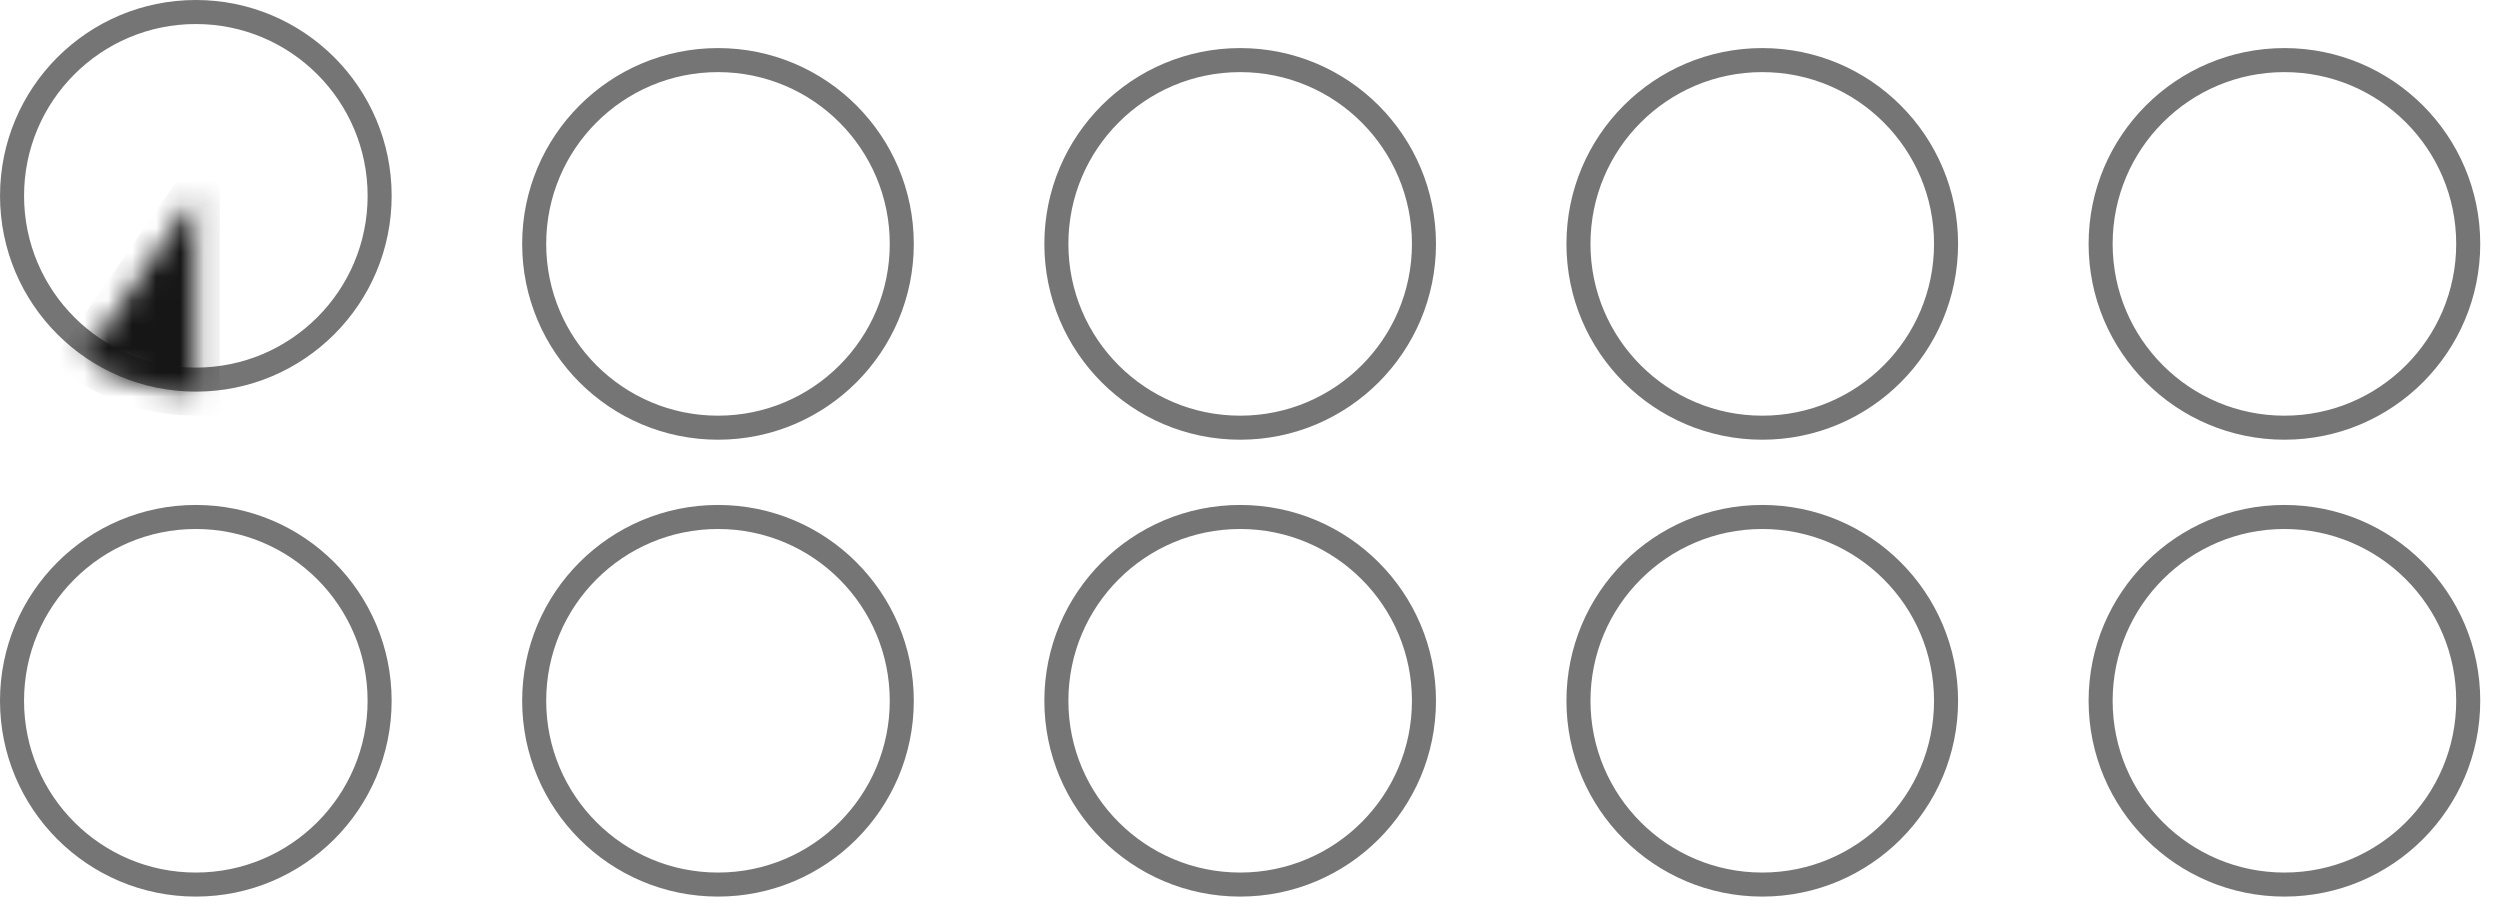
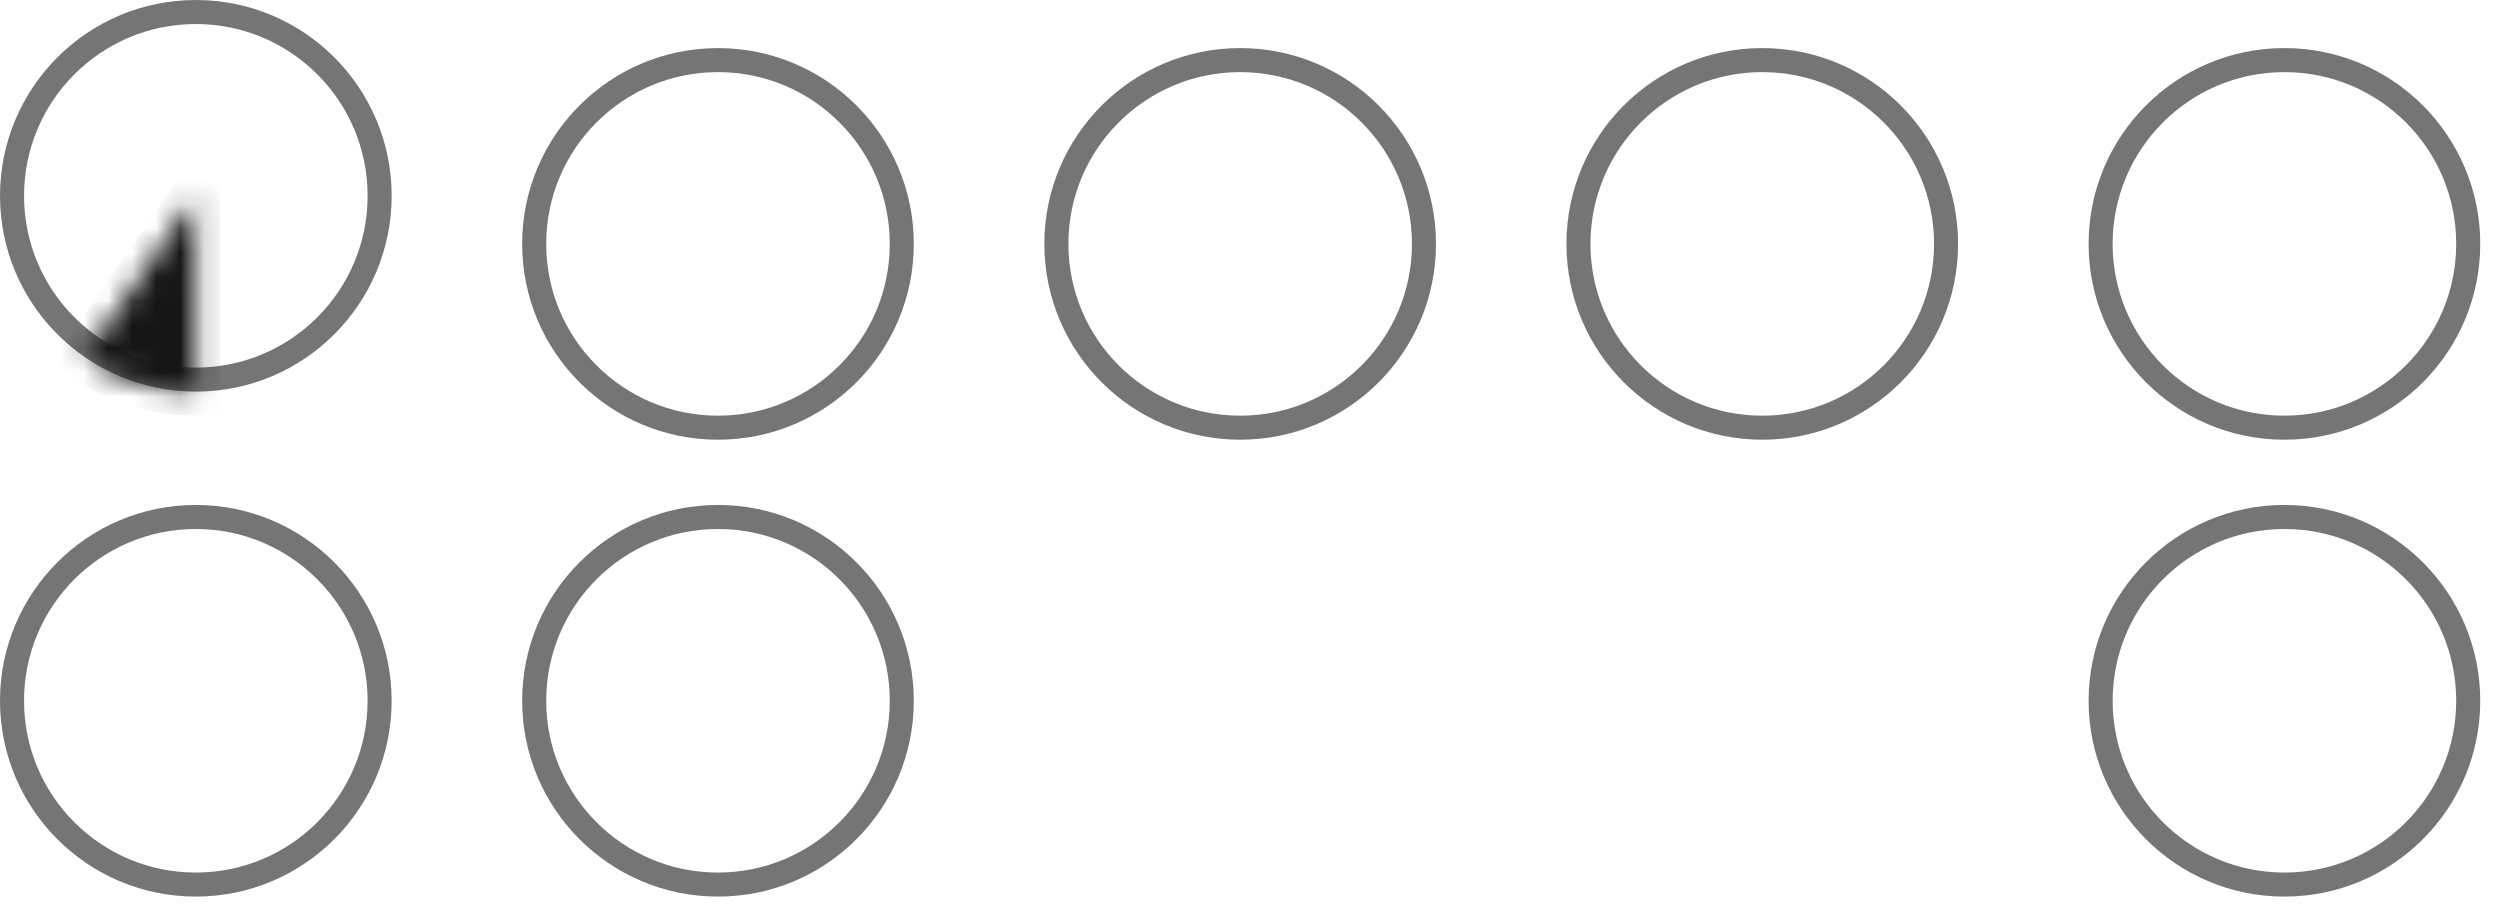
<svg xmlns="http://www.w3.org/2000/svg" width="104" height="38" viewBox="0 0 104 38" fill="none">
  <circle cx="8.147" cy="8.146" r="7.646" transform="rotate(90 8.147 8.146)" stroke="#757575" />
  <mask id="path-2-inside-1_2123_333" fill="white">
-     <path d="M8.147 16.291C6.489 16.291 4.87 15.785 3.507 14.841L8.147 8.146L8.147 16.291Z" />
+     <path d="M8.147 16.291C6.489 16.291 4.87 15.785 3.507 14.841L8.147 8.146L8.147 16.291" />
  </mask>
  <path d="M8.147 16.291C6.489 16.291 4.87 15.785 3.507 14.841L8.147 8.146L8.147 16.291Z" fill="#161616" stroke="#161616" stroke-width="2" mask="url(#path-2-inside-1_2123_333)" />
  <circle cx="8.146" cy="29.152" r="7.646" stroke="#757575" />
  <circle cx="29.868" cy="29.152" r="7.646" stroke="#757575" />
  <circle cx="29.868" cy="10.146" r="7.646" stroke="#757575" />
  <circle cx="51.591" cy="10.146" r="7.646" stroke="#757575" />
-   <circle cx="51.591" cy="29.152" r="7.646" stroke="#757575" />
  <circle cx="73.31" cy="10.146" r="7.646" stroke="#757575" />
-   <circle cx="73.31" cy="29.152" r="7.646" stroke="#757575" />
  <circle cx="95.032" cy="10.146" r="7.646" stroke="#757575" />
  <circle cx="95.032" cy="29.152" r="7.646" stroke="#757575" />
</svg>